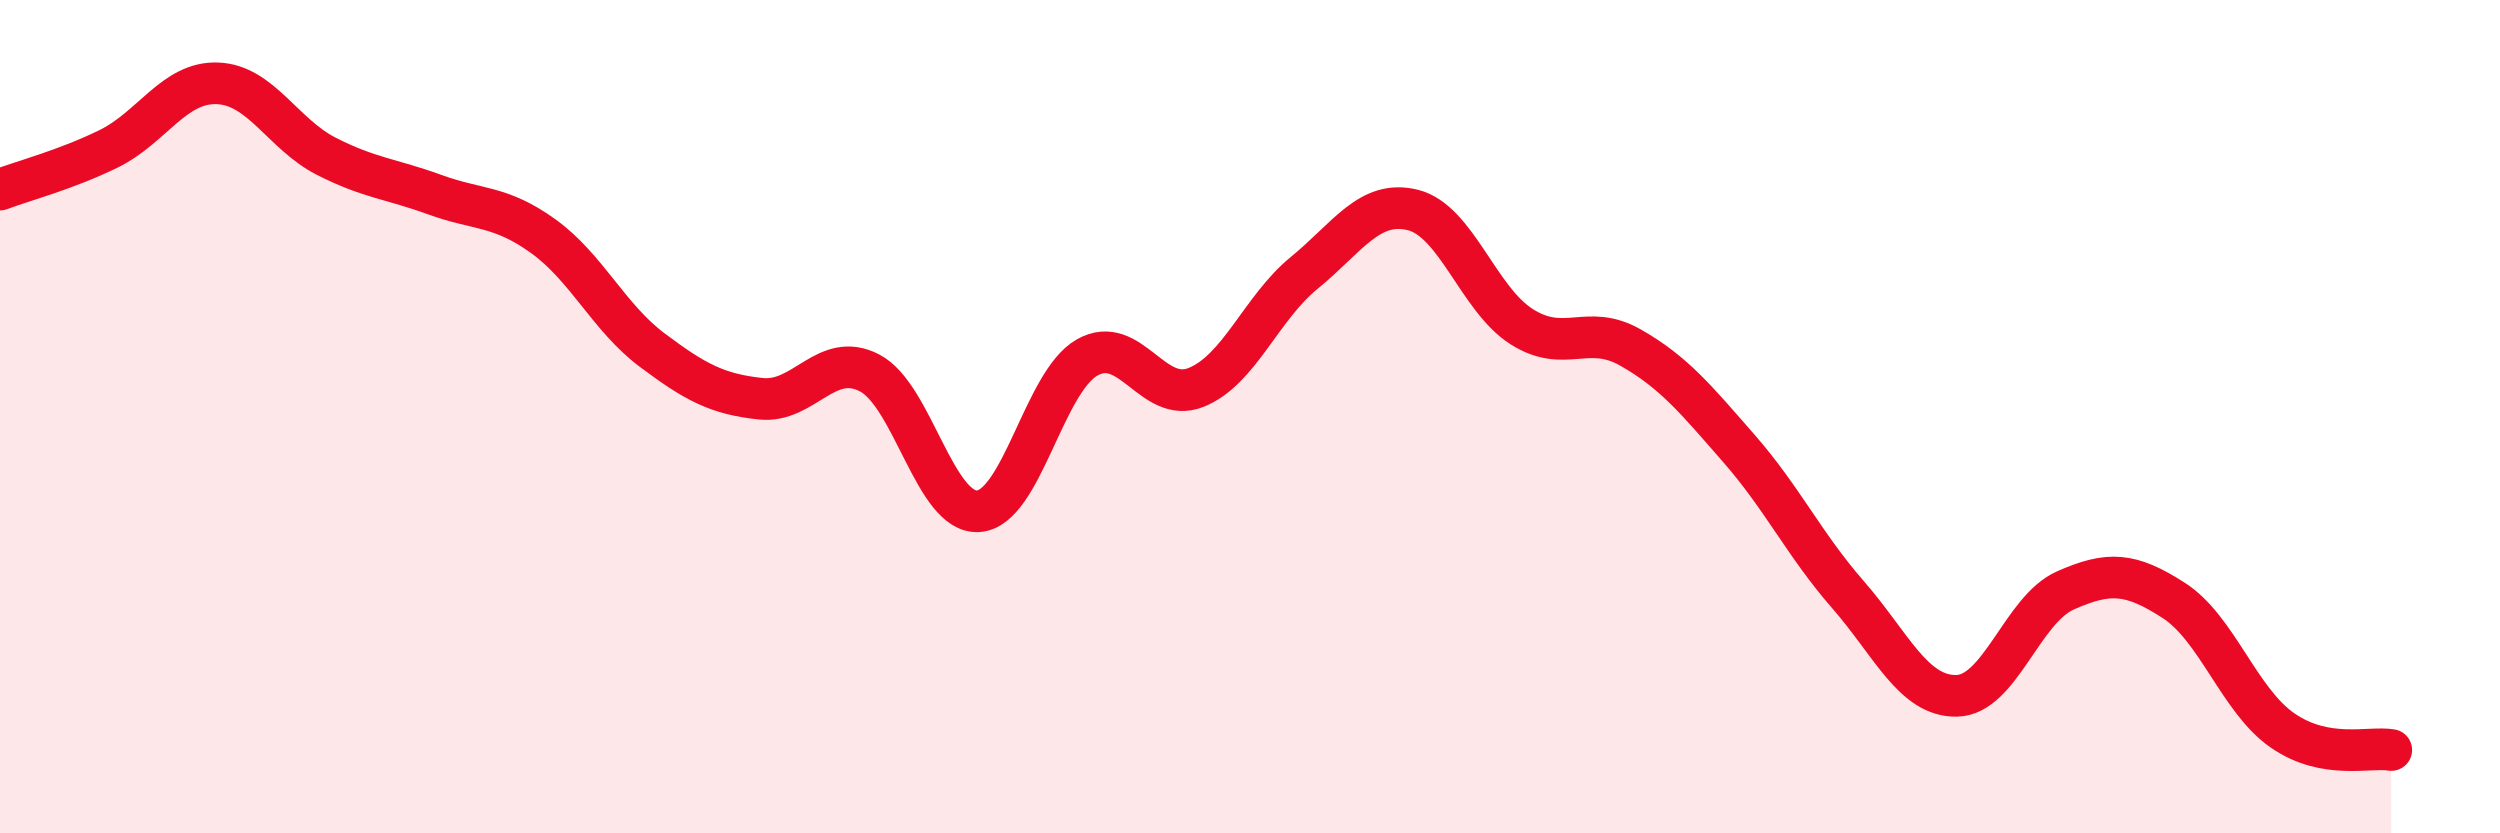
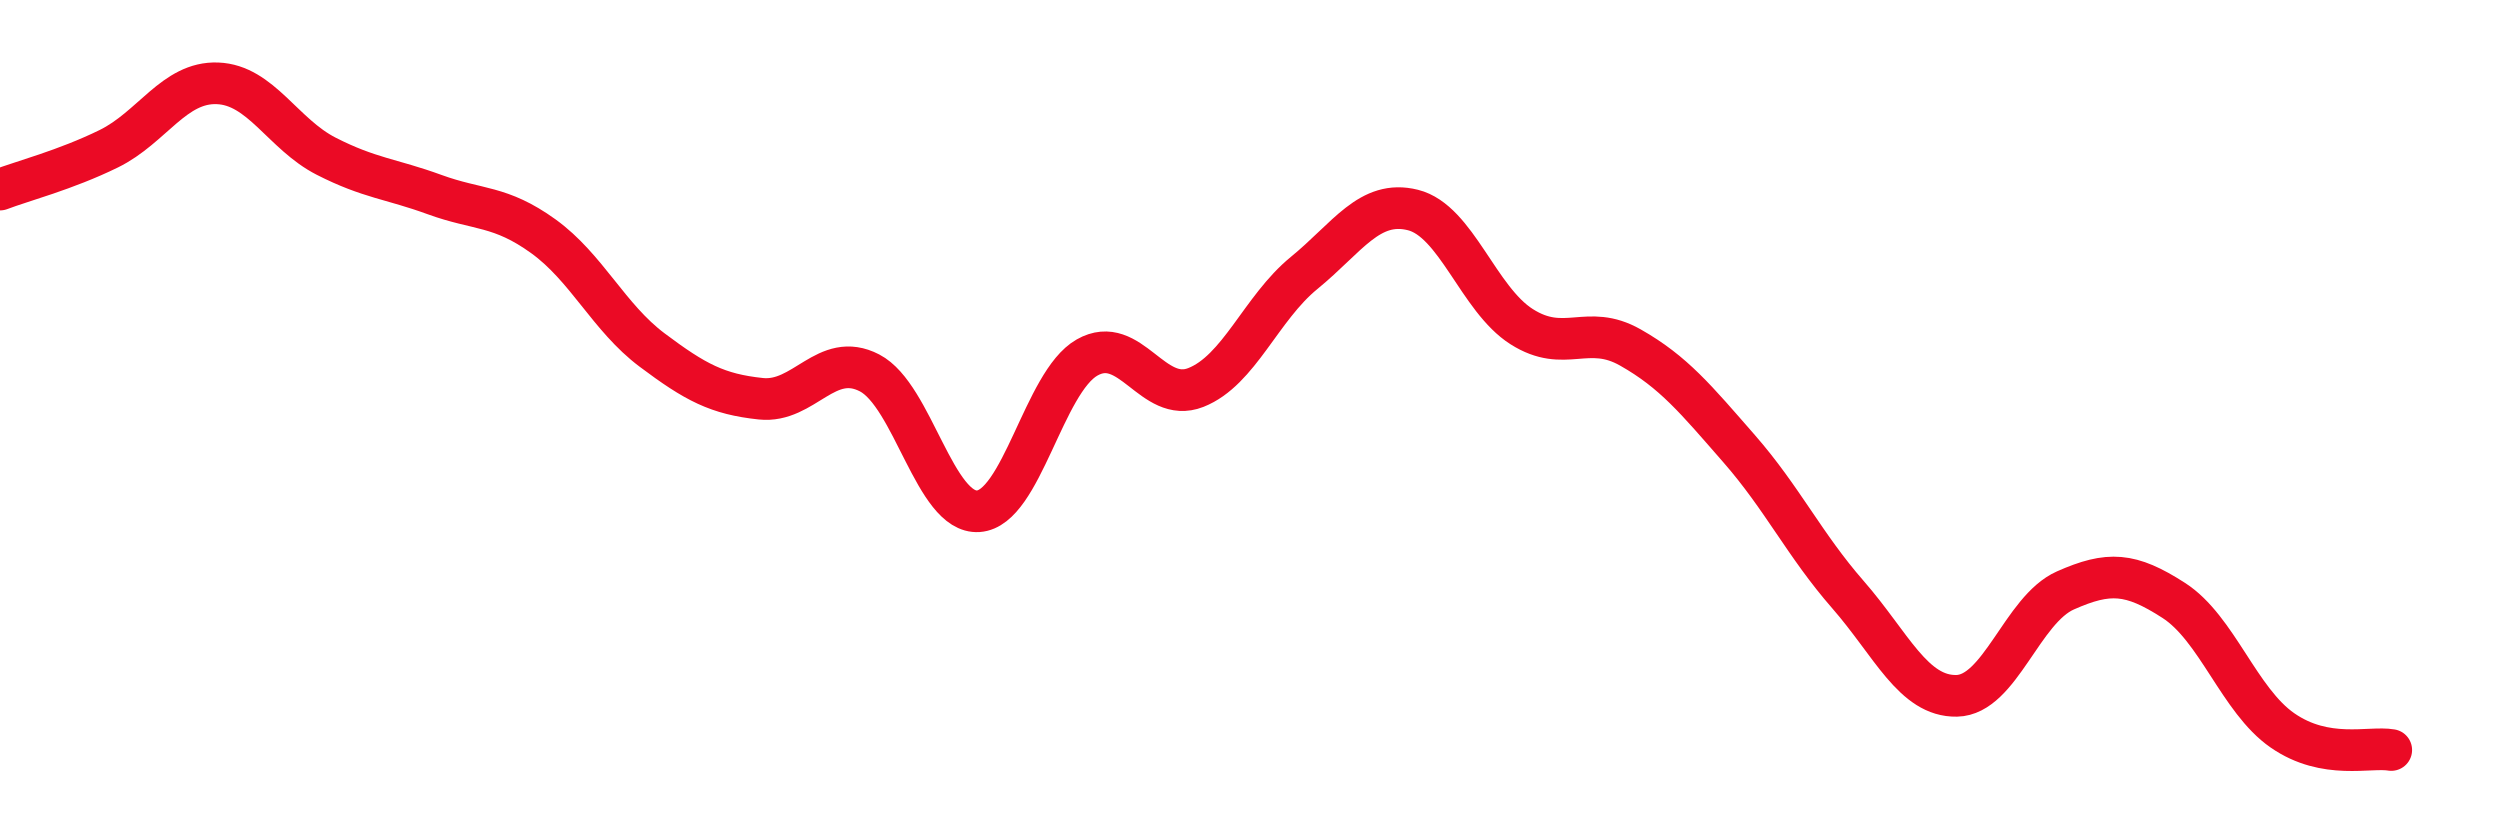
<svg xmlns="http://www.w3.org/2000/svg" width="60" height="20" viewBox="0 0 60 20">
-   <path d="M 0,4.55 C 0.52,4.35 1.57,4.08 2.61,3.57 C 3.65,3.06 4.18,1.96 5.22,2 C 6.26,2.04 6.79,3.22 7.83,3.75 C 8.87,4.28 9.39,4.29 10.43,4.67 C 11.47,5.05 12,4.92 13.04,5.67 C 14.08,6.42 14.61,7.62 15.65,8.4 C 16.69,9.18 17.22,9.46 18.26,9.57 C 19.3,9.68 19.83,8.41 20.87,8.95 C 21.91,9.49 22.44,12.34 23.48,12.27 C 24.52,12.2 25.05,9.17 26.09,8.58 C 27.13,7.99 27.66,9.71 28.7,9.3 C 29.74,8.89 30.26,7.4 31.3,6.55 C 32.34,5.7 32.87,4.78 33.91,5.04 C 34.95,5.3 35.48,7.18 36.52,7.84 C 37.56,8.5 38.09,7.75 39.13,8.34 C 40.17,8.93 40.7,9.58 41.74,10.77 C 42.78,11.96 43.31,13.08 44.35,14.27 C 45.39,15.46 45.92,16.72 46.96,16.7 C 48,16.68 48.53,14.63 49.57,14.17 C 50.61,13.71 51.13,13.74 52.17,14.41 C 53.21,15.08 53.74,16.81 54.78,17.53 C 55.82,18.25 56.87,17.91 57.39,18L57.39 20L0 20Z" fill="#EB0A25" opacity="0.1" stroke-linecap="round" stroke-linejoin="round" />
  <path d="M 0,4.55 C 0.52,4.35 1.57,4.08 2.61,3.57 C 3.65,3.06 4.18,1.96 5.22,2 C 6.26,2.04 6.79,3.22 7.83,3.75 C 8.87,4.28 9.39,4.29 10.43,4.67 C 11.47,5.05 12,4.92 13.04,5.67 C 14.08,6.42 14.61,7.62 15.65,8.4 C 16.69,9.18 17.22,9.46 18.26,9.57 C 19.3,9.68 19.83,8.41 20.87,8.95 C 21.91,9.49 22.44,12.34 23.48,12.27 C 24.52,12.2 25.05,9.17 26.09,8.58 C 27.13,7.99 27.66,9.71 28.7,9.3 C 29.74,8.89 30.26,7.4 31.3,6.55 C 32.34,5.7 32.87,4.78 33.91,5.04 C 34.95,5.3 35.48,7.18 36.52,7.84 C 37.56,8.5 38.09,7.75 39.13,8.34 C 40.17,8.93 40.7,9.58 41.74,10.77 C 42.78,11.96 43.31,13.08 44.35,14.27 C 45.39,15.46 45.92,16.72 46.96,16.7 C 48,16.68 48.53,14.63 49.57,14.17 C 50.61,13.71 51.13,13.74 52.17,14.41 C 53.21,15.08 53.74,16.81 54.78,17.53 C 55.82,18.25 56.87,17.91 57.39,18" stroke="#EB0A25" stroke-width="1" fill="none" stroke-linecap="round" stroke-linejoin="round" />
</svg>